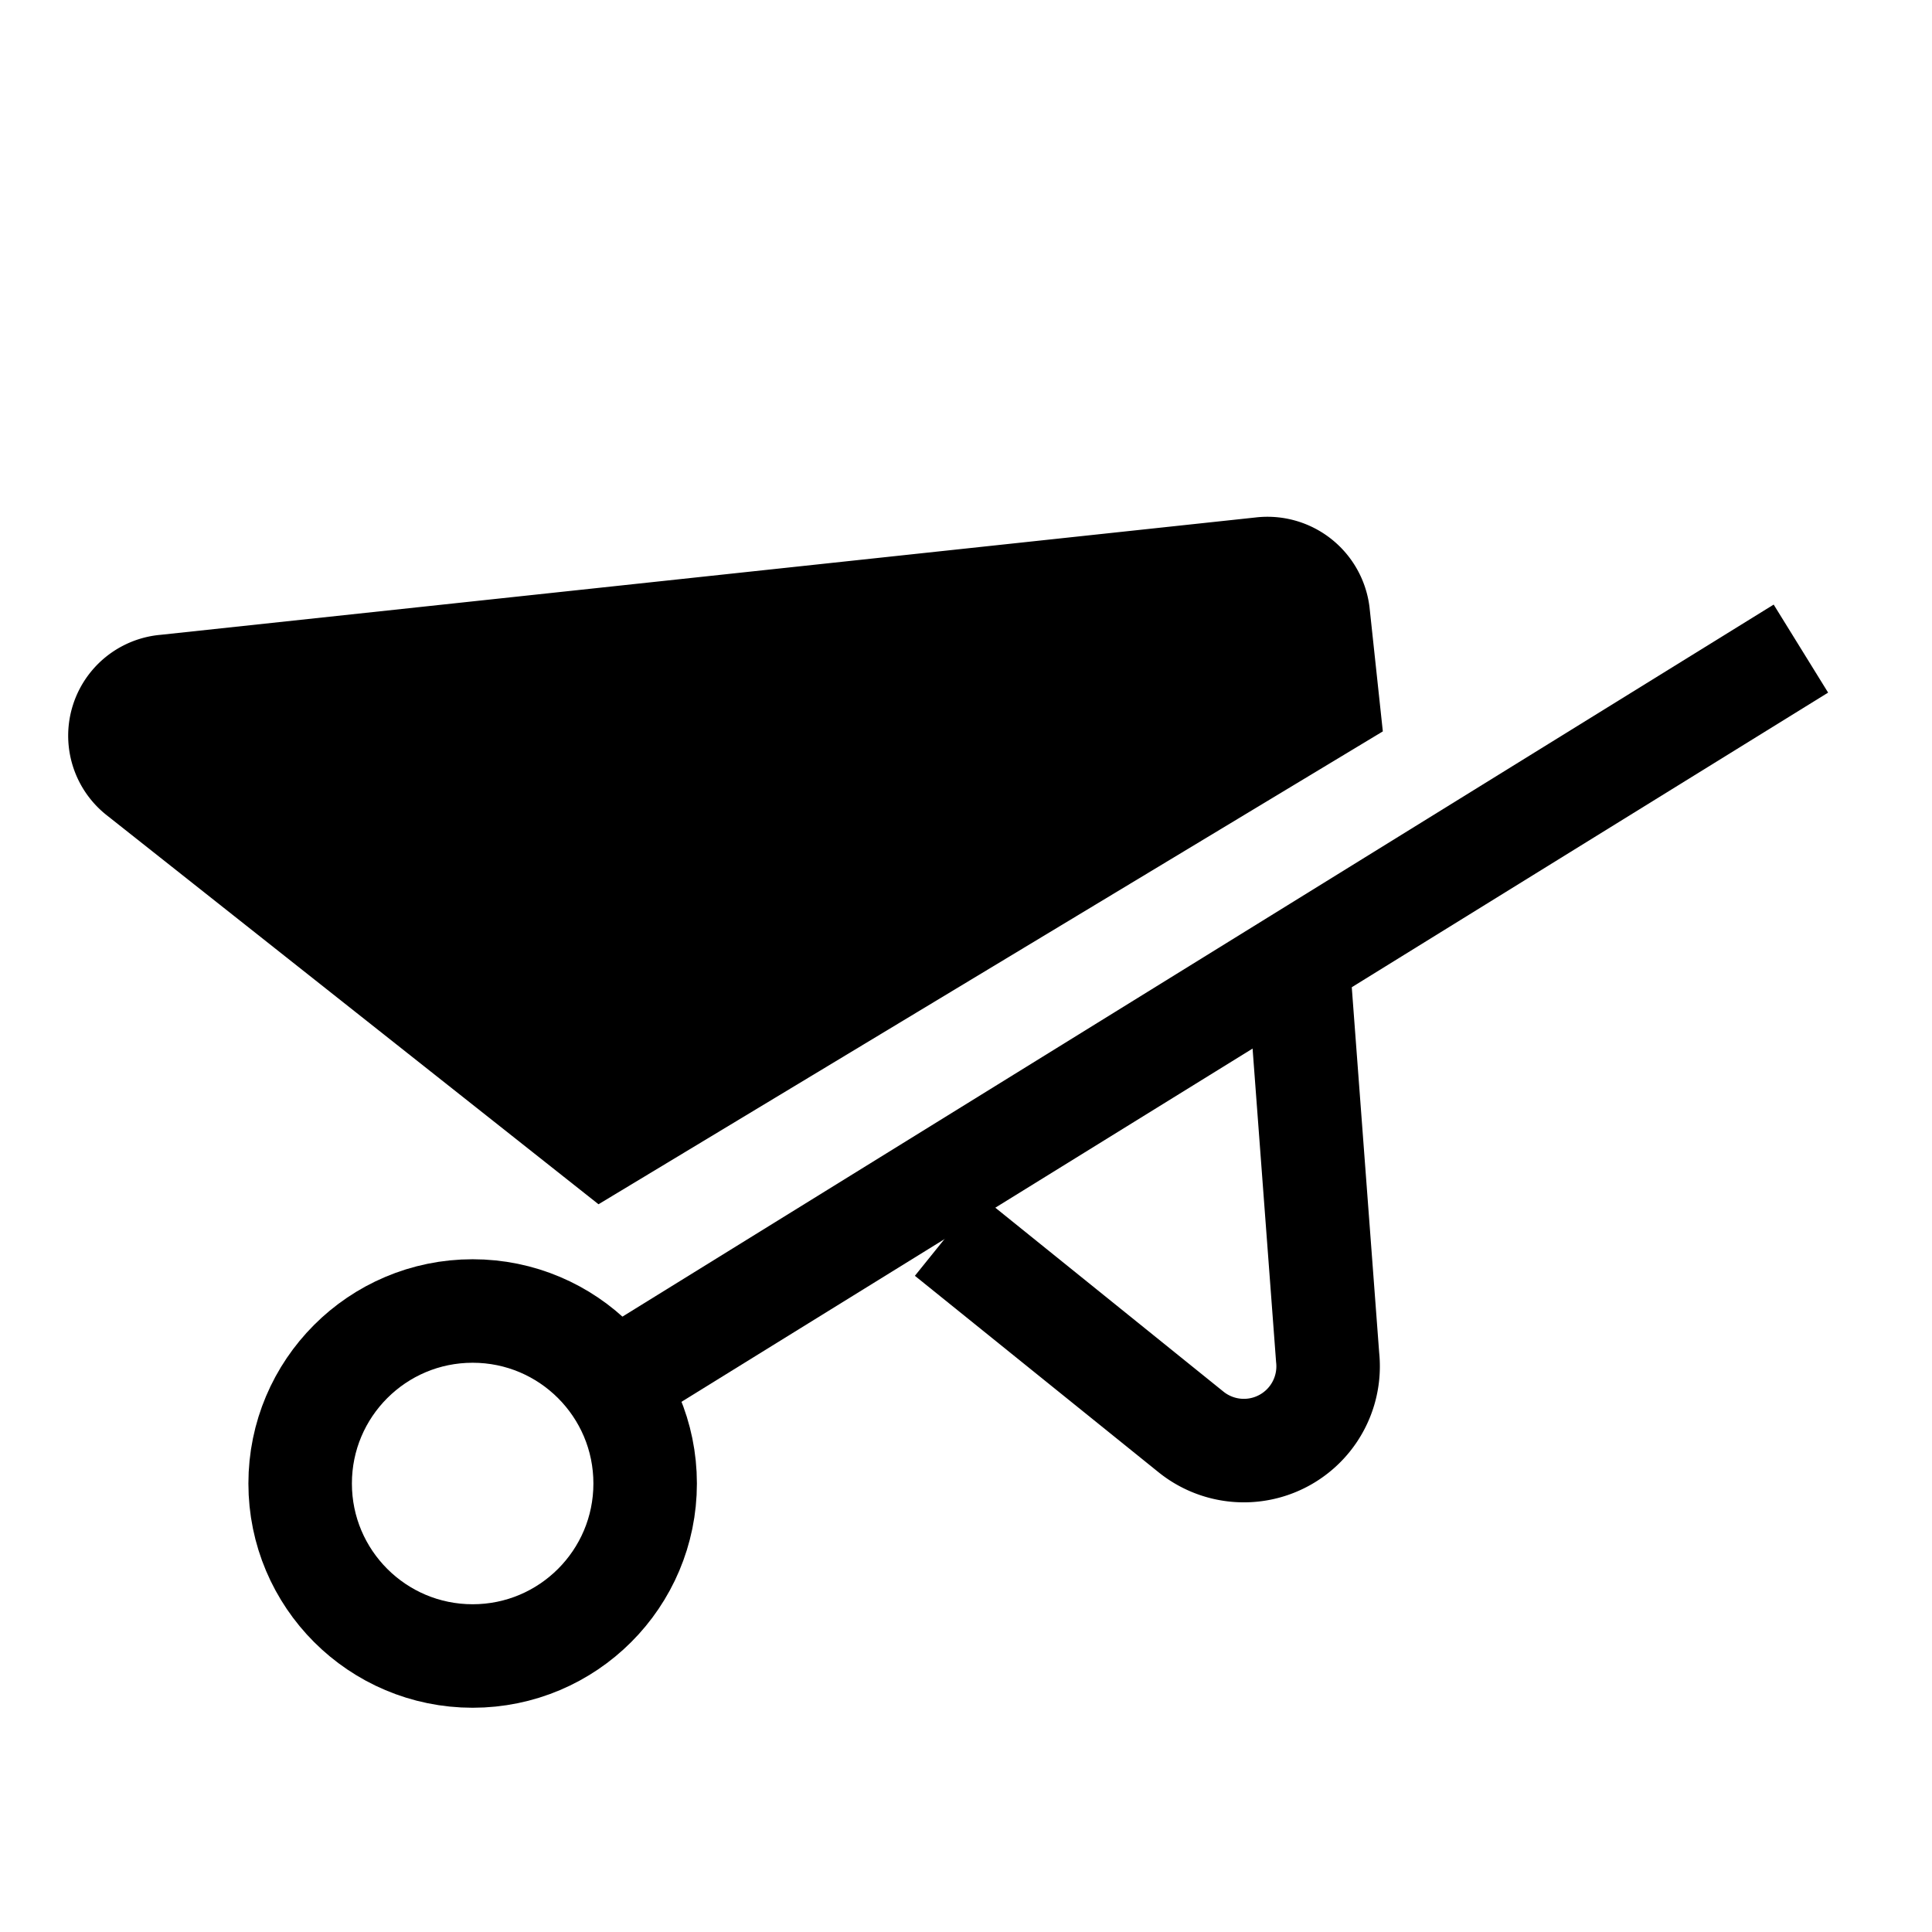
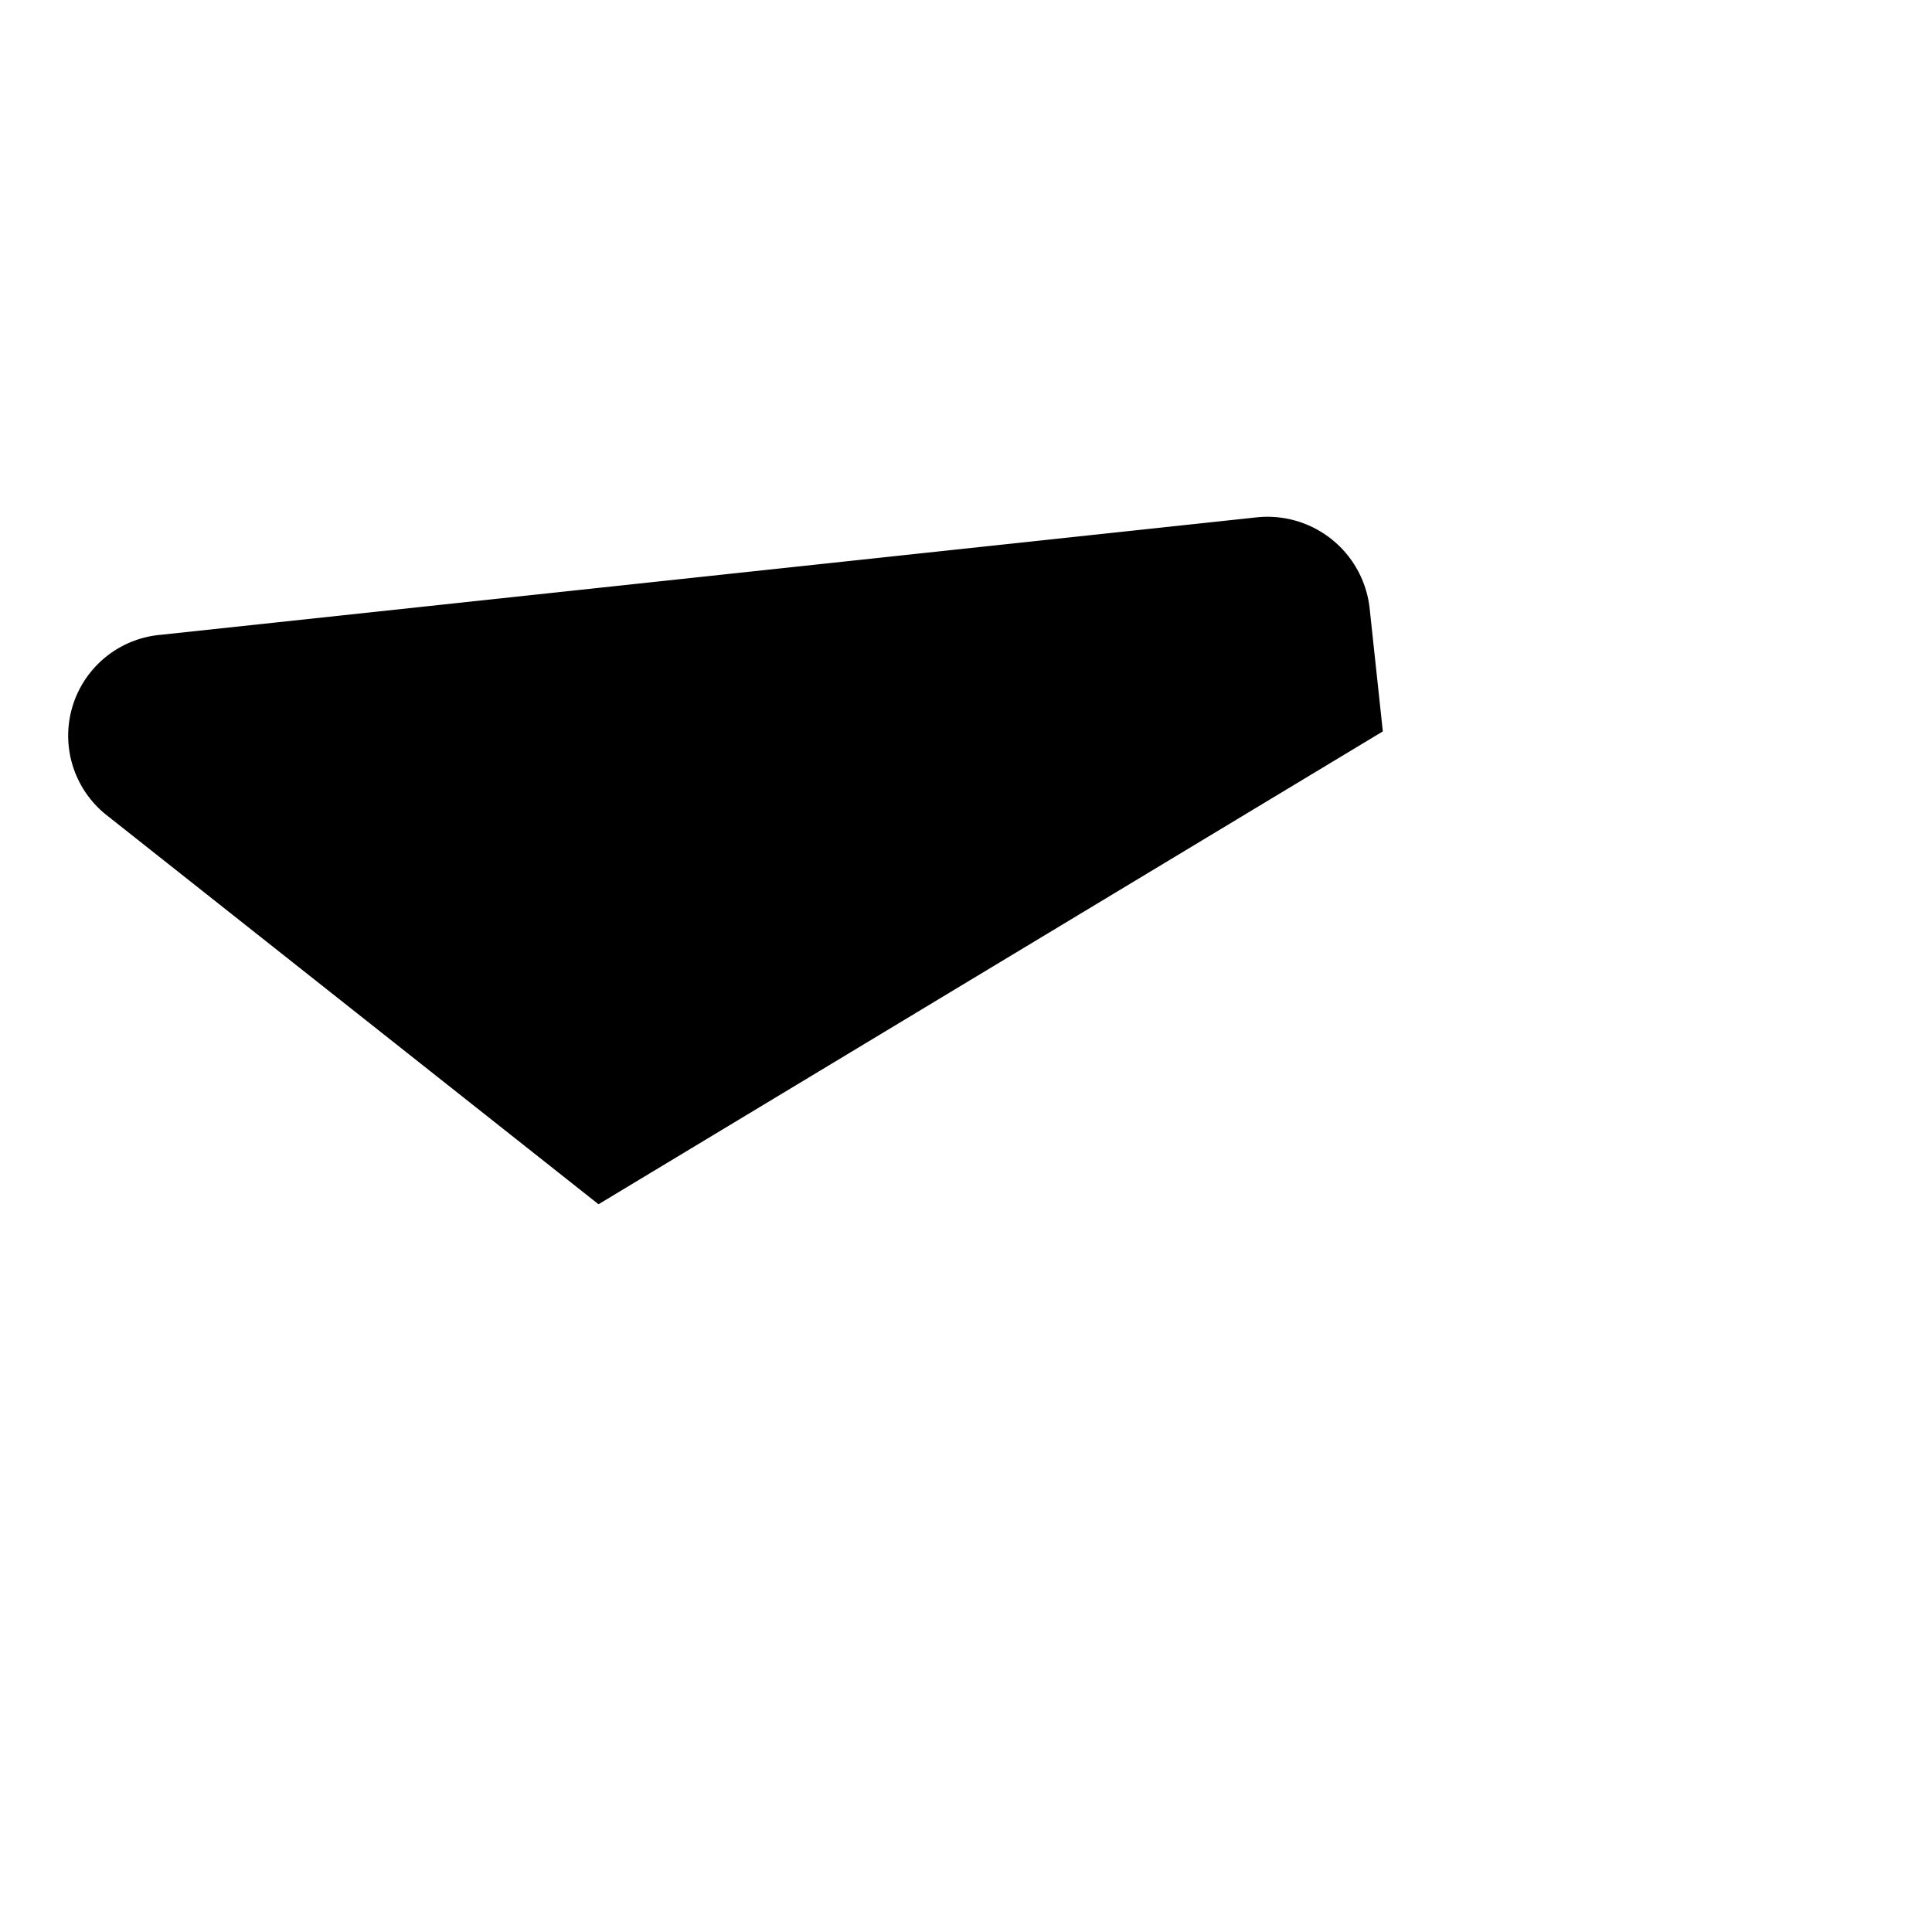
<svg xmlns="http://www.w3.org/2000/svg" version="1.1" width="28" height="28" viewBox="0 0 28 28">
  <g id="icon-category-1011000000">
    <path d="M2.33,9.2,18.192,7.5a1.49,1.49,0,0,1,1.656,1.3l.193,1.8L8.674,17.453,1.538,11.808A1.468,1.468,0,0,1,2.33,9.2Z" />
    <g fill="none" stroke="#000" stroke-linejoin="round" stroke-width="1.5">
-       <path d="M18.836,14.271l.405,5.4a1.221,1.221,0,0,1-1.981,1.081l-3.53-2.846" />
-       <circle cx="6.85" cy="21.5" r="2.5" />
-       <line x1="8.8" y1="20.1" x2="26.1" y2="9.4" />
-     </g>
+       </g>
  </g>
</svg>